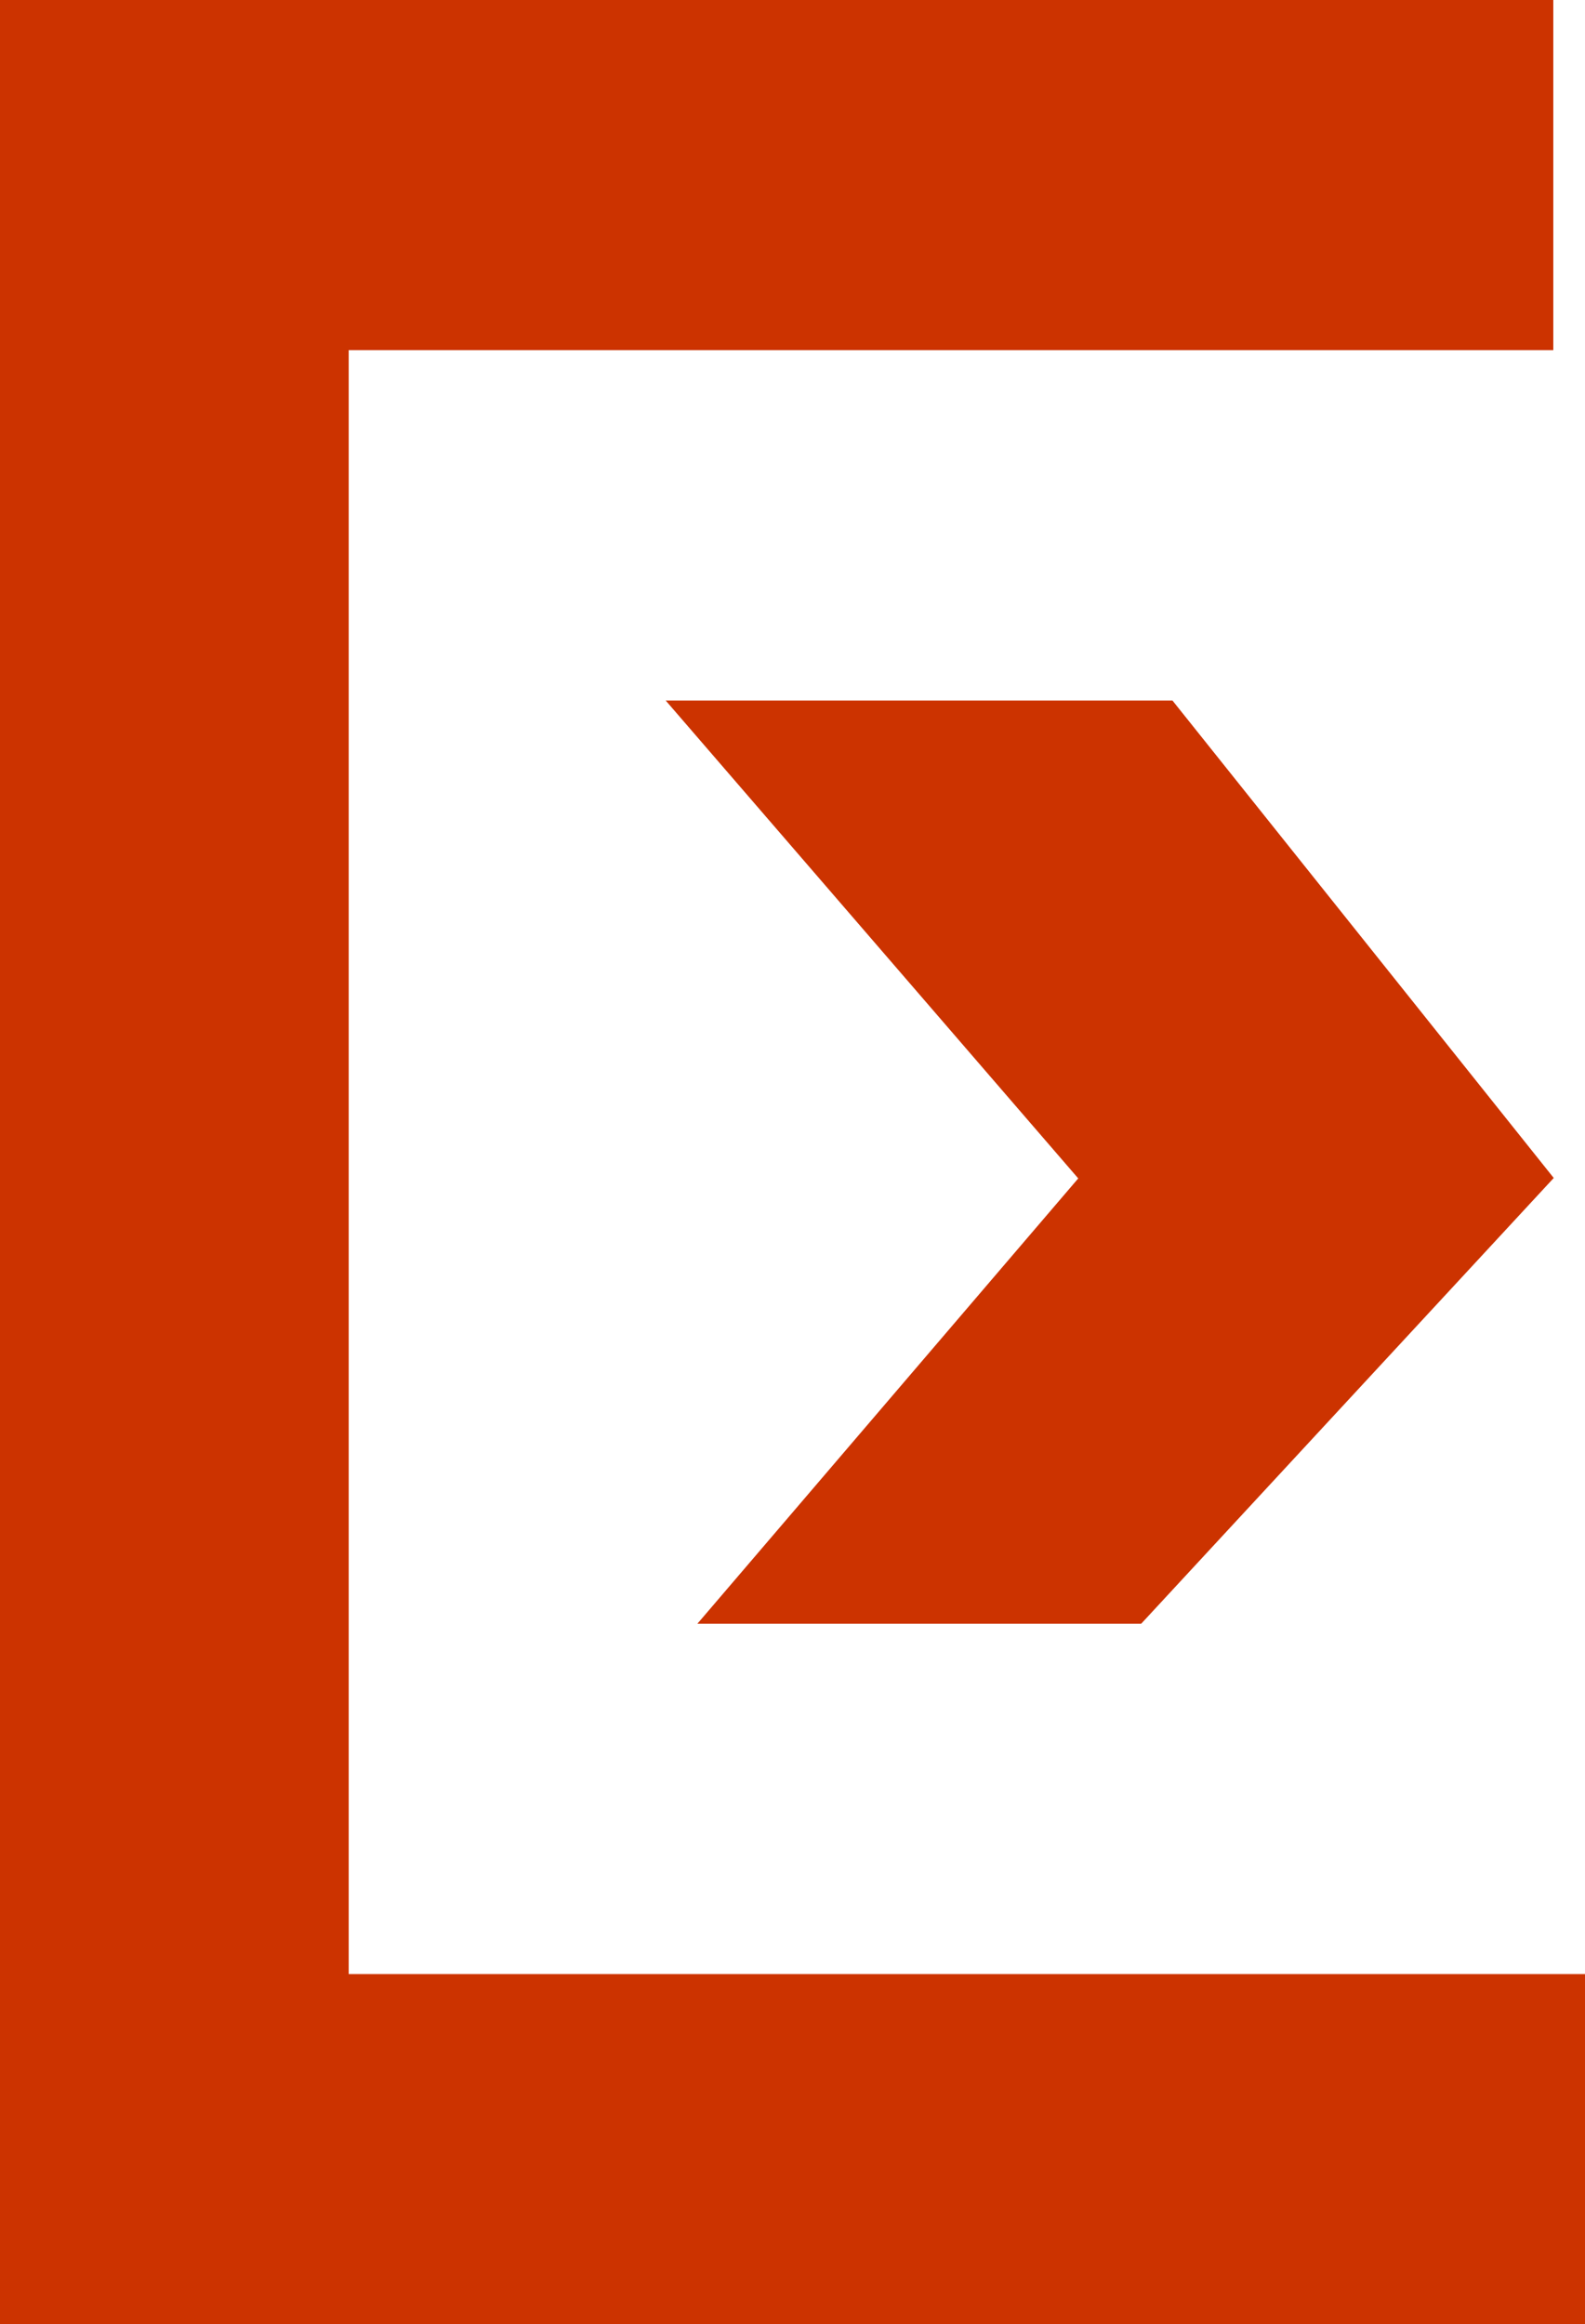
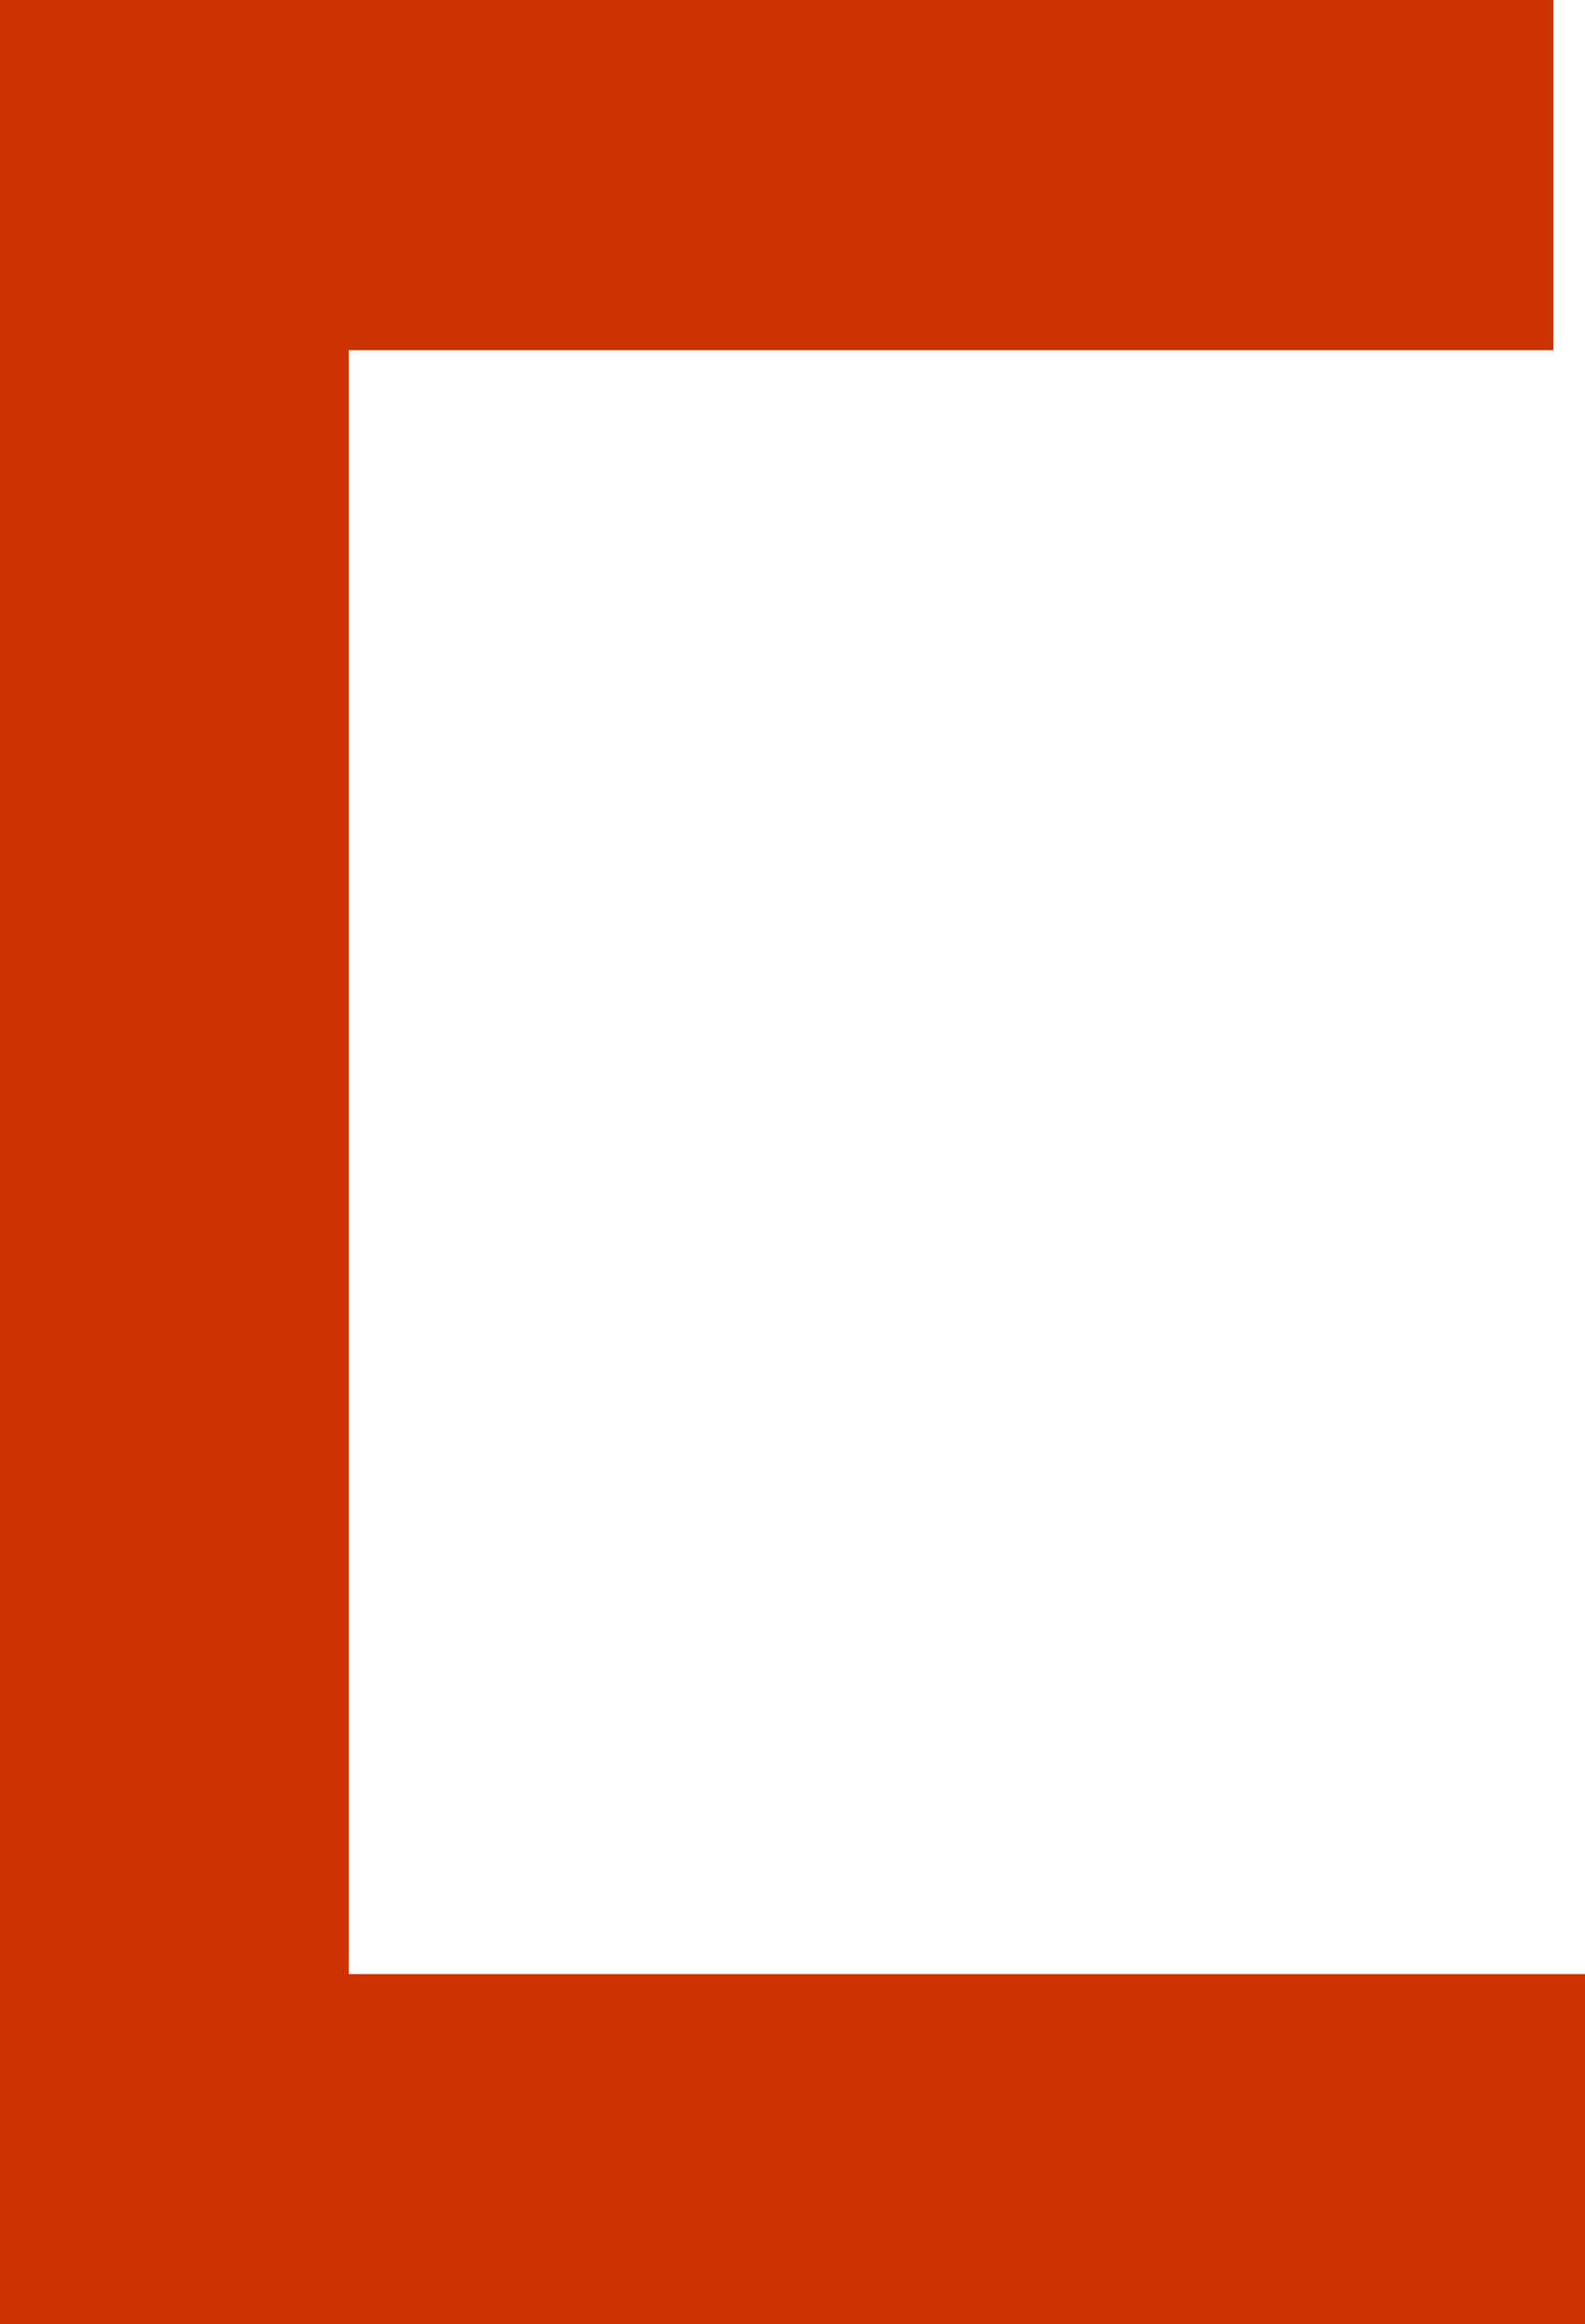
<svg xmlns="http://www.w3.org/2000/svg" id="Layer_1" data-name="Layer 1" width="73" height="107" viewBox="0 0 73 107">
  <defs>
    <style>.cls-1{fill:#c30;}</style>
  </defs>
  <title>icon-enterfinland</title>
  <path class="cls-1" d="M73,107V90.88H16.06V16.12H71.54V0H0V107Z" transform="translate(0 0)" />
-   <path class="cls-1" d="M30.66,32.25l19,22L32.12,74.75H52.56l19-20.52L54,32.25Z" transform="translate(0 0)" />
</svg>